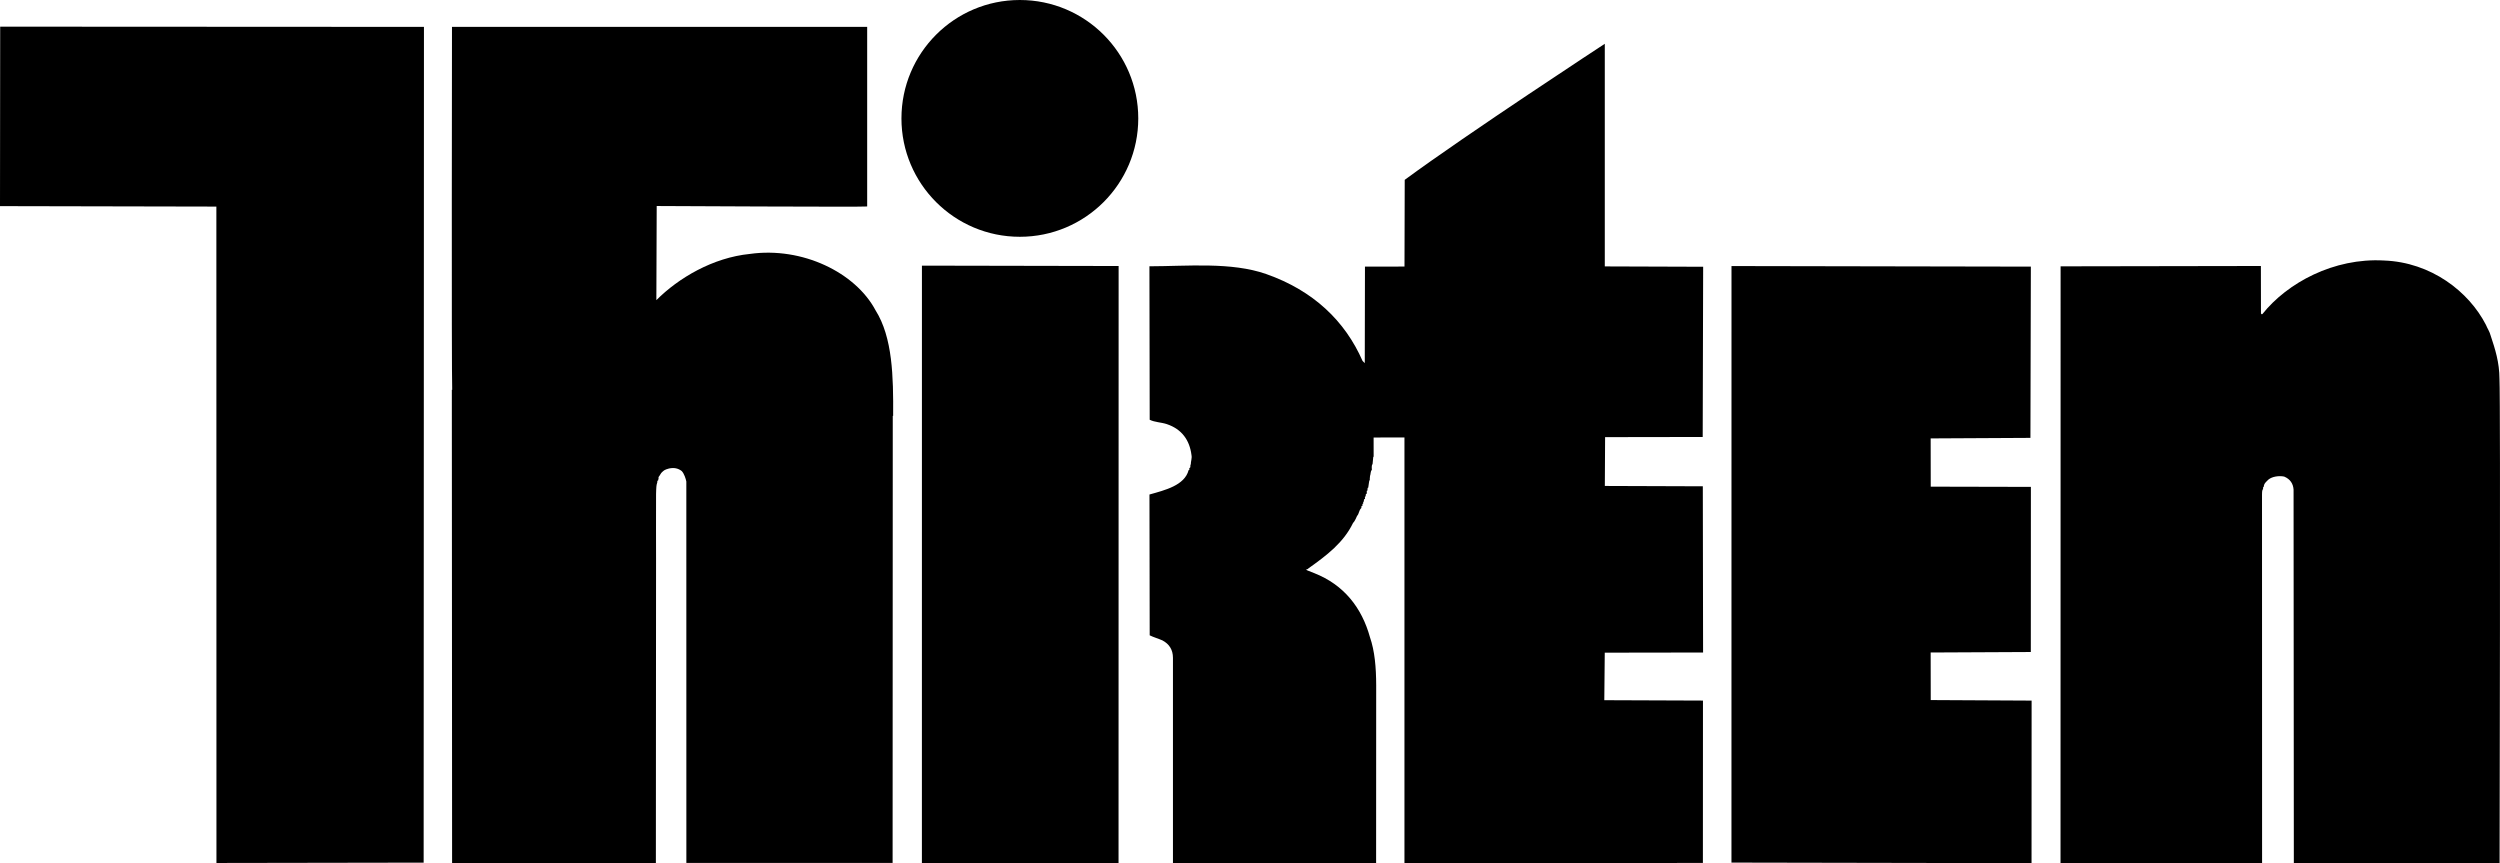
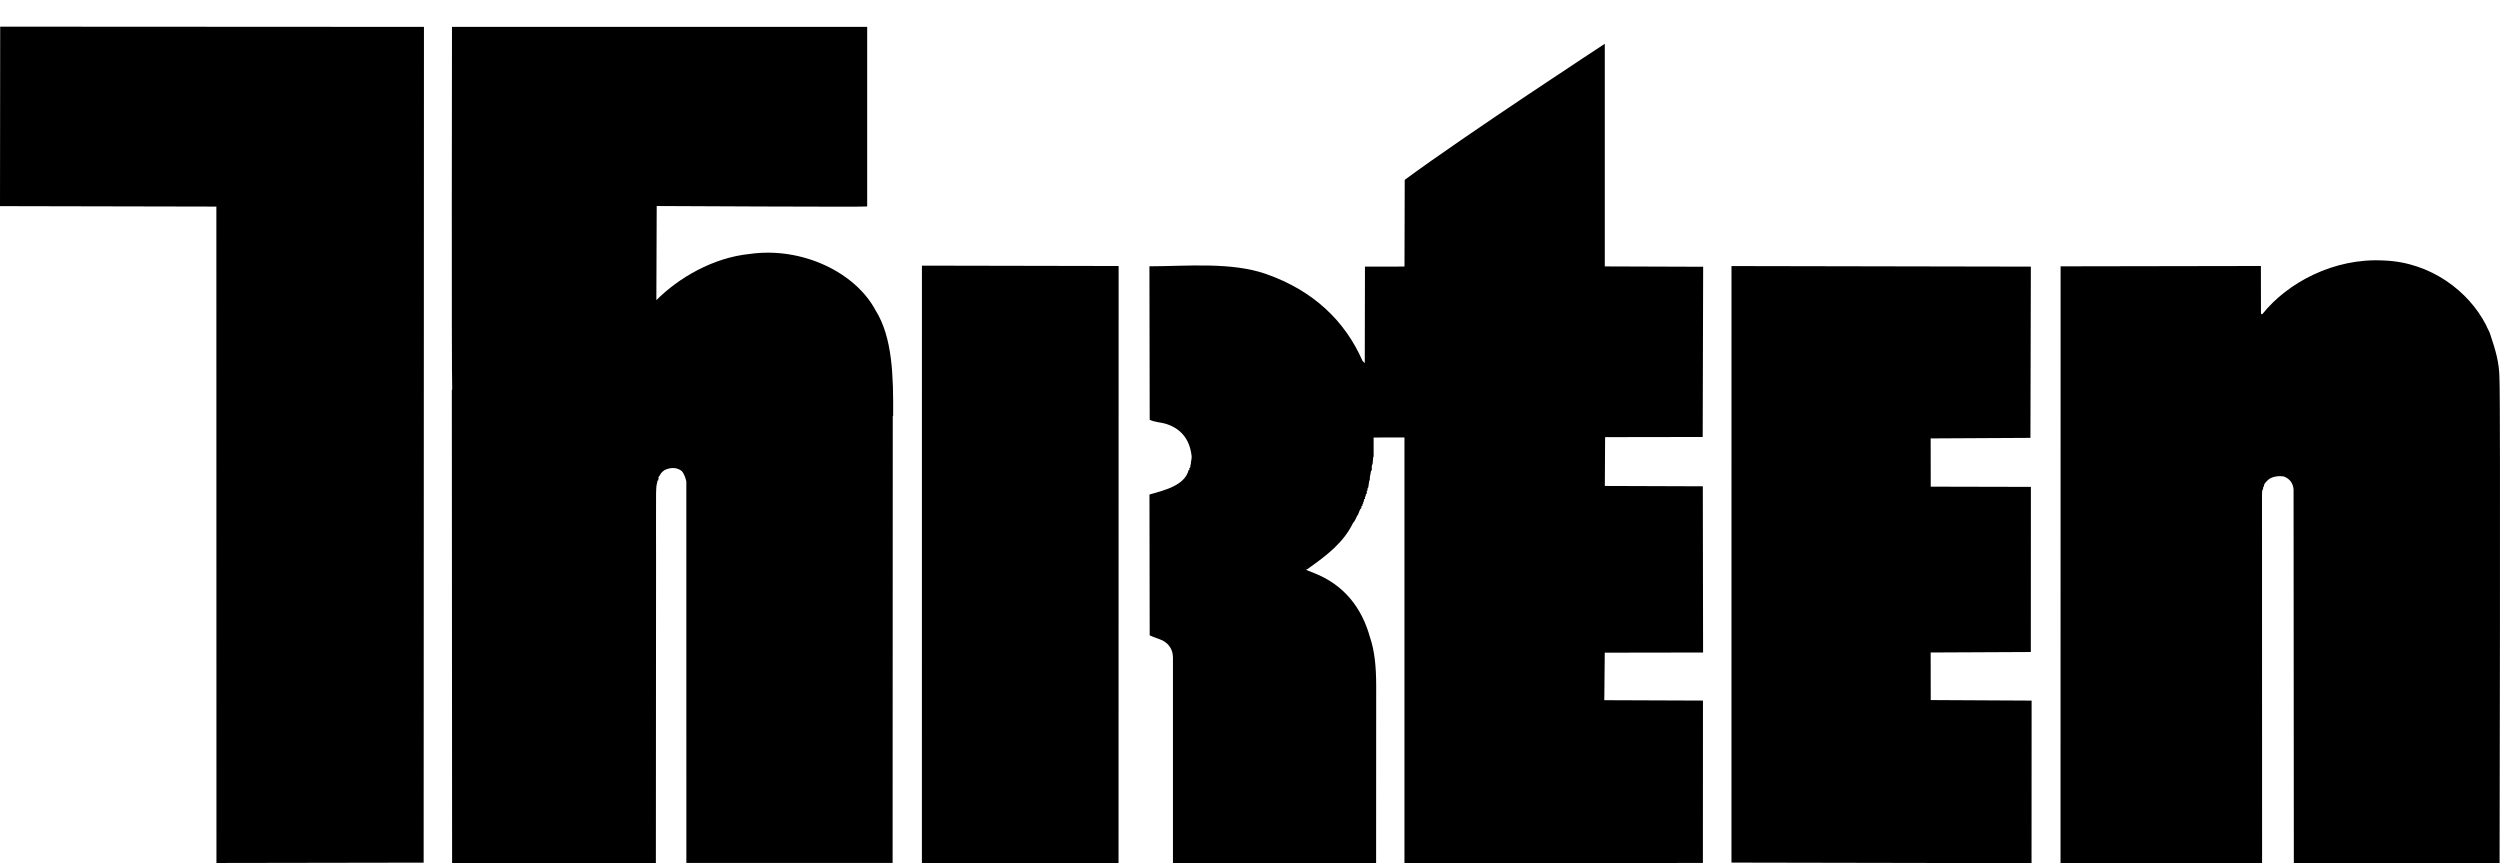
<svg xmlns="http://www.w3.org/2000/svg" xmlns:ns1="http://www.inkscape.org/namespaces/inkscape" xmlns:ns2="http://sodipodi.sourceforge.net/DTD/sodipodi-0.dtd" version="1.1" id="Layer_1" x="0px" y="0px" width="421.009" height="145.4" viewBox="0 0 421.009 145.4" enable-background="new 0 0 612 828" xml:space="preserve" ns1:version="0.48.5 r10040" ns2:docname="Thirteen.svg">
  <defs id="defs17" />
  <ns2:namedview pagecolor="#ffffff" bordercolor="#666666" borderopacity="1" objecttolerance="10" gridtolerance="10" guidetolerance="10" ns1:pageopacity="0" ns1:pageshadow="2" ns1:window-width="774" ns1:window-height="480" id="namedview15" showgrid="false" ns1:zoom="0.82736573" ns1:cx="398.04852" ns1:cy="71.40021" ns1:window-x="264" ns1:window-y="56" ns1:window-maximized="0" ns1:current-layer="Layer_1" fit-margin-top="0" fit-margin-left="0" fit-margin-right="0" fit-margin-bottom="0" />
-   <path ns1:connector-curvature="0" d="M 151.807,19.938 C 151.807,8.927 160.733,0 171.744,0 c 11.017,0 19.944,8.927 19.944,19.938 0,11.011 -8.927,19.938 -19.944,19.938 -11.011,0 -19.938,-8.927 -19.938,-19.938" id="path5" clip-path="none" />
  <polyline points="74.529,128.995 79.694,129.005 79.692,144.694 74.528,144.684 74.529,128.995 " id="polyline7" clip-path="none" transform="matrix(6.413,0,0,6.413,-322.698,-782.511)" />
  <path style="fill-rule:evenodd" ns1:connector-curvature="0" clip-rule="evenodd" d="m 193.574,83.278 c 2.623,-0.737 5.926,-1.539 6.592,-4.104 0.058,0 0.18,-0.064 0.122,-0.186 v -0.18 c 0.18,0 0.18,-0.186 0.18,-0.308 v -0.244 h 0.064 c -0.006,-0.609 0.237,-1.039 0.115,-1.648 -0.308,-2.443 -1.597,-4.335 -4.162,-5.188 -0.917,-0.308 -2.02,-0.301 -2.873,-0.731 l -0.045,-25.844 c 6.355,-0.013 13.807,-0.757 19.675,1.308 7.952,2.796 13.275,7.92 16.218,14.634 l 0.372,0.366 0.032,-16.25 6.657,-0.013 0.038,-14.602 C 247.116,22.509 270.253,7.375 270.253,7.375 V 44.865 l 16.565,0.058 -0.077,28.666 -16.436,0.026 -0.045,8.221 16.5,0.058 0.045,27.992 -16.558,0.026 -0.077,8.003 16.616,0.064 -0.013,27.345 -50.258,0.026 V 73.672 l -5.194,0.006 0.006,3.245 h -0.064 l -0.122,1.283 h -0.058 c -0.122,0.301 -0.058,0.673 -0.058,0.975 h -0.064 c -0.122,0.186 -0.18,0.737 -0.18,0.737 -0.122,0.244 -0.147,1.546 -0.064,0.853 h -0.058 c -0.122,0.244 -0.103,0.545 -0.244,1.347 -0.122,0 -0.122,0.18 -0.122,0.301 v 0.186 c -0.18,0 -0.122,0.186 -0.122,0.308 v 0.244 c -0.122,-0.064 -0.18,0.122 -0.18,0.18 v 0.25 c -0.122,0 -0.186,0.122 -0.122,0.244 v 0.18 c -0.122,0 -0.186,0.122 -0.186,0.244 v 0.186 c -0.058,0 -0.122,0.064 -0.122,0.186 l 0.006,0.18 c -0.064,0 -0.186,0.064 -0.122,0.186 v 0.18 c -0.122,0 -0.186,0.064 -0.186,0.186 v 0.186 c -0.43,0.366 -0.366,0.975 -0.731,1.34 0,0 -0.366,0.923 -0.667,1.167 -1.584,3.303 -4.393,5.445 -7.503,7.651 -0.192,0.359 -1.186,-0.026 0.917,0.795 5.098,1.982 8.074,5.913 9.427,10.799 0.802,2.315 1.045,5.066 1.052,8.125 l -0.013,29.91 -34.213,0.026 v -34.585 c 0,-1.34 -0.616,-2.321 -1.776,-2.931 -0.673,-0.301 -1.533,-0.545 -2.142,-0.853 l -0.038,-23.709" id="path9" clip-path="none" />
  <polyline points="95.788,129.006 103.649,129.021 103.638,133.518 101.018,133.532 101.02,134.799 103.65,134.805 103.648,139.141   101.018,139.154 101.02,140.403 103.669,140.417 103.667,144.686 95.787,144.671 95.788,129.006 " id="polyline11" clip-path="none" transform="matrix(6.413,0,0,6.413,-322.698,-782.511)" />
  <path ns1:connector-curvature="0" d="m 347.01,44.852 33.732,-0.058 0.013,7.971 c 0,0 0.058,0.244 0.244,0.122 4.207,-5.265 12.024,-9.491 20.457,-9.017 7.939,0.289 14.307,5.227 17.187,10.844 0.244,0.616 0.616,1.103 0.802,1.834 0.731,2.2 1.469,4.457 1.475,7.272 0.192,3.726 0.019,81.572 0.019,81.572 l -34.649,-0.058 -0.045,-62.879 c -0.064,-0.981 -0.552,-1.776 -1.59,-2.2 -0.917,-0.18 -2.02,0.006 -2.629,0.494 -0.366,0.366 -0.795,0.673 -0.795,1.225 -0.122,0 -0.122,0.122 -0.122,0.244 v 0.18 l -0.058,0.006 c -0.122,0.244 -0.122,0.609 -0.122,0.911 v 0.006 l 0.013,62.019 -33.944,0.058 0.013,-100.548" id="path13" clip-path="none" />
  <path ns1:connector-curvature="0" d="m 0.032,4.489 c 0.122,0 71.363,0.038 71.363,0.038 L 71.344,145.272 36.451,145.33 36.438,34.79 0,34.713 0.032,4.489" id="path23" clip-path="none" />
  <path style="fill-rule:evenodd" ns1:connector-curvature="0" clip-rule="evenodd" d="m 76.089,65.643 h 0.064 C 76.025,62.648 76.115,4.521 76.115,4.521 H 146.035 V 34.771 c -0.231,0.109 -35.444,-0.077 -35.444,-0.077 l -0.058,15.853 c 3.72,-3.732 9.517,-7.163 15.75,-7.785 8.856,-1.238 17.789,3.142 21.163,9.498 2.879,4.572 3.008,11.171 2.963,17.777 h -0.064 l -0.026,75.281 h -34.732 l -0.006,-64.232 c -0.083,-0.423 -0.359,-1.334 -0.782,-1.764 -0.59,-0.455 -1.276,-0.609 -2.142,-0.423 -0.744,0.199 -0.834,0.321 -1.129,0.577 -0.282,0.237 -0.301,0.462 -0.641,0.885 -0.026,0.032 0.038,0.083 0.032,0.135 0,0 -0.077,0.282 -0.096,0.43 h -0.058 c -0.18,0.186 0.058,0 -0.18,0.673 -0.013,0.019 0.064,0 0.064,0 h -0.064 c -0.038,0.173 -0.064,0.507 -0.083,0.949 -0.006,0.205 -0.013,0.43 -0.019,0.68 -0.019,1.36 0,10.838 0,10.838 l -0.032,51.271 -34.316,-0.006 -0.045,-79.687" id="path25" clip-path="none" />
</svg>